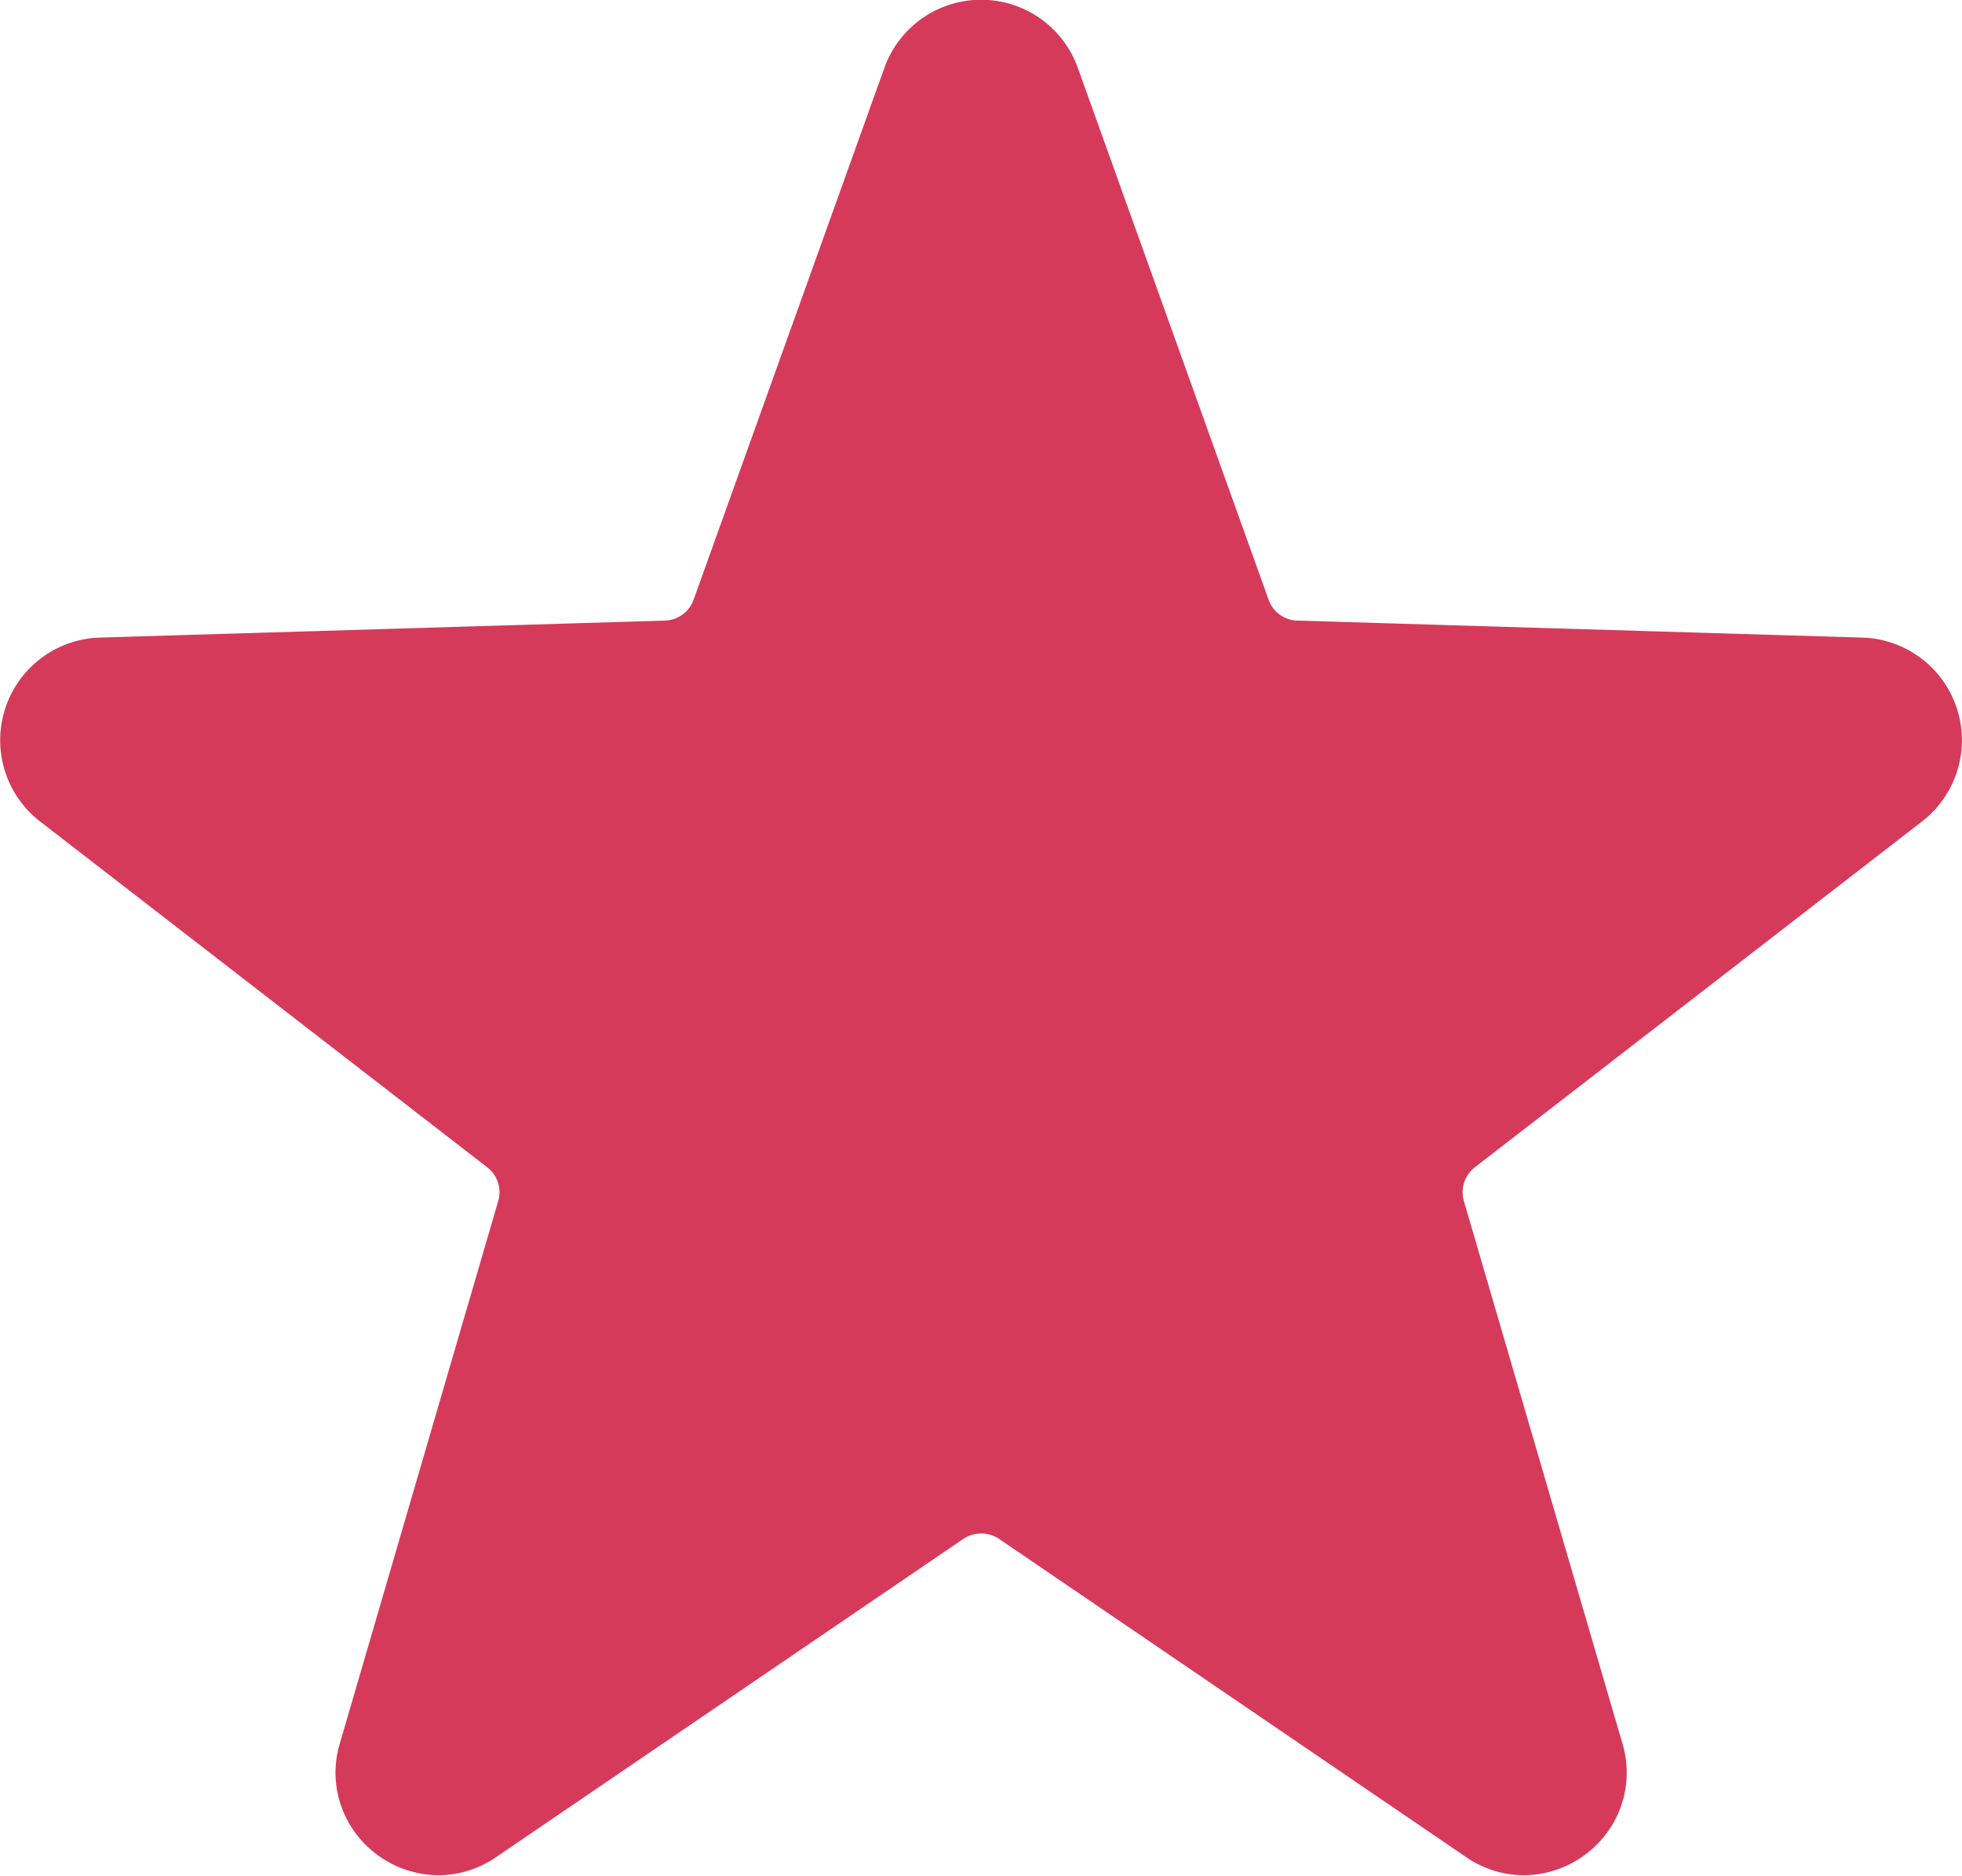
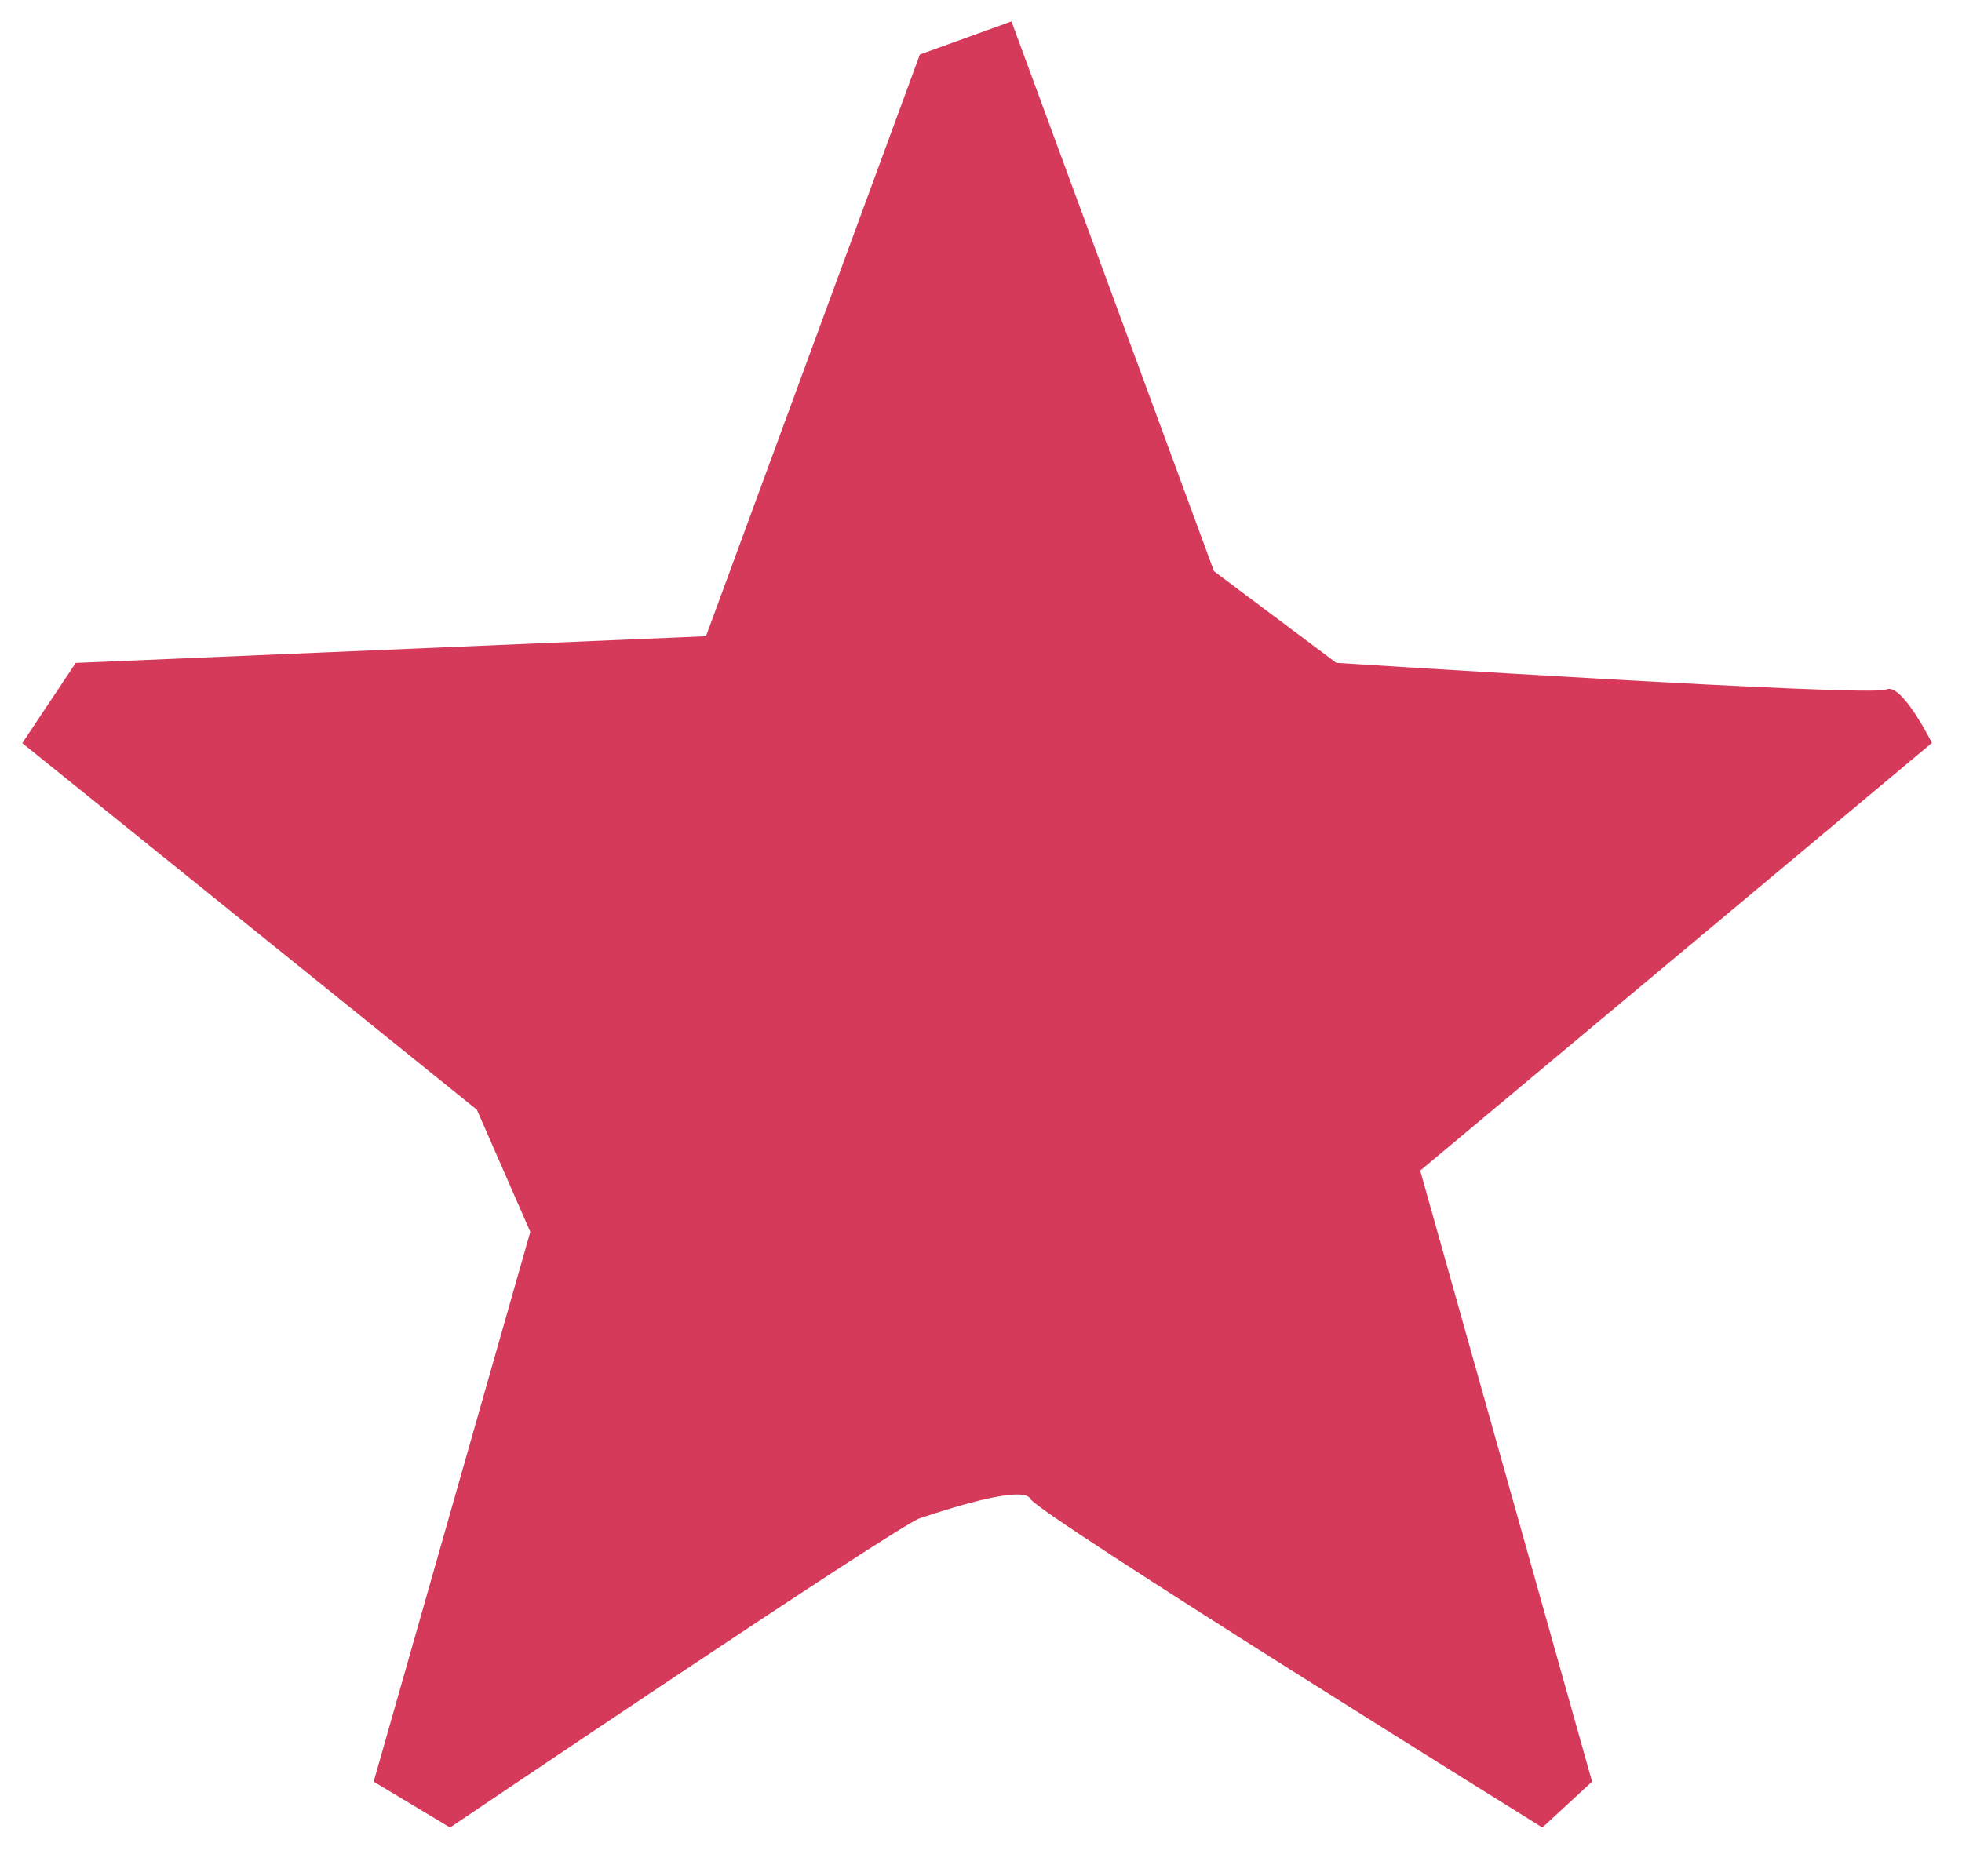
<svg xmlns="http://www.w3.org/2000/svg" width="19.979" height="19.104" viewBox="0 0 19.979 19.104">
  <g id="Group_8860" data-name="Group 8860" transform="translate(4143.883 3261.92)">
    <path id="Path_24479" data-name="Path 24479" d="M-4133.262-3260.055l-2.178,5.925-6.418.272-.544.817,4.629,3.734.544,1.244-1.595,5.6.778.467s4.55-3.073,4.784-3.15,1.05-.35,1.128-.195,5.211,3.345,5.211,3.345l.506-.467-1.75-6.224,5.211-4.356s-.31-.622-.466-.544-5.6-.272-5.6-.272l-1.245-.933-2.062-5.6Z" transform="translate(-1.254 -1.31)" fill="#d63a5b" />
-     <path id="Path_24468" data-name="Path 24468" d="M814.833,802.2a.32.32,0,0,1,.112-.345l4.553-3.522a1.046,1.046,0,0,0-.608-1.873l-5.753-.173a.319.319,0,0,1-.293-.213l-1.943-5.418a1.046,1.046,0,0,0-1.969,0l-1.943,5.418a.32.32,0,0,1-.294.213l-5.753.173a1.046,1.046,0,0,0-.608,1.873l4.553,3.522a.32.32,0,0,1,.112.345l-1.613,5.525a1.033,1.033,0,0,0,.163.916,1.061,1.061,0,0,0,.843.425,1.039,1.039,0,0,0,.587-.185l4.757-3.241a.328.328,0,0,1,.363,0l4.756,3.241a1.04,1.04,0,0,0,.587.185,1.061,1.061,0,0,0,.843-.426,1.032,1.032,0,0,0,.162-.916Zm.871,6.008a.325.325,0,0,1-.444.077l-4.756-3.241a1.045,1.045,0,0,0-1.178,0l-4.756,3.241a.325.325,0,0,1-.444-.077.305.305,0,0,1-.047-.279l1.613-5.525a1.04,1.04,0,0,0-.364-1.12l-4.553-3.522a.322.322,0,0,1,.187-.577l5.753-.173a1.04,1.04,0,0,0,.953-.693l1.943-5.418a.322.322,0,0,1,.607,0l1.943,5.418a1.04,1.04,0,0,0,.953.693l5.753.173a.322.322,0,0,1,.188.577l-4.553,3.522a1.04,1.04,0,0,0-.364,1.12l1.613,5.525a.3.3,0,0,1-.047.279" transform="translate(-4943.809 -4051.886)" fill="#d63a5b" />
  </g>
</svg>